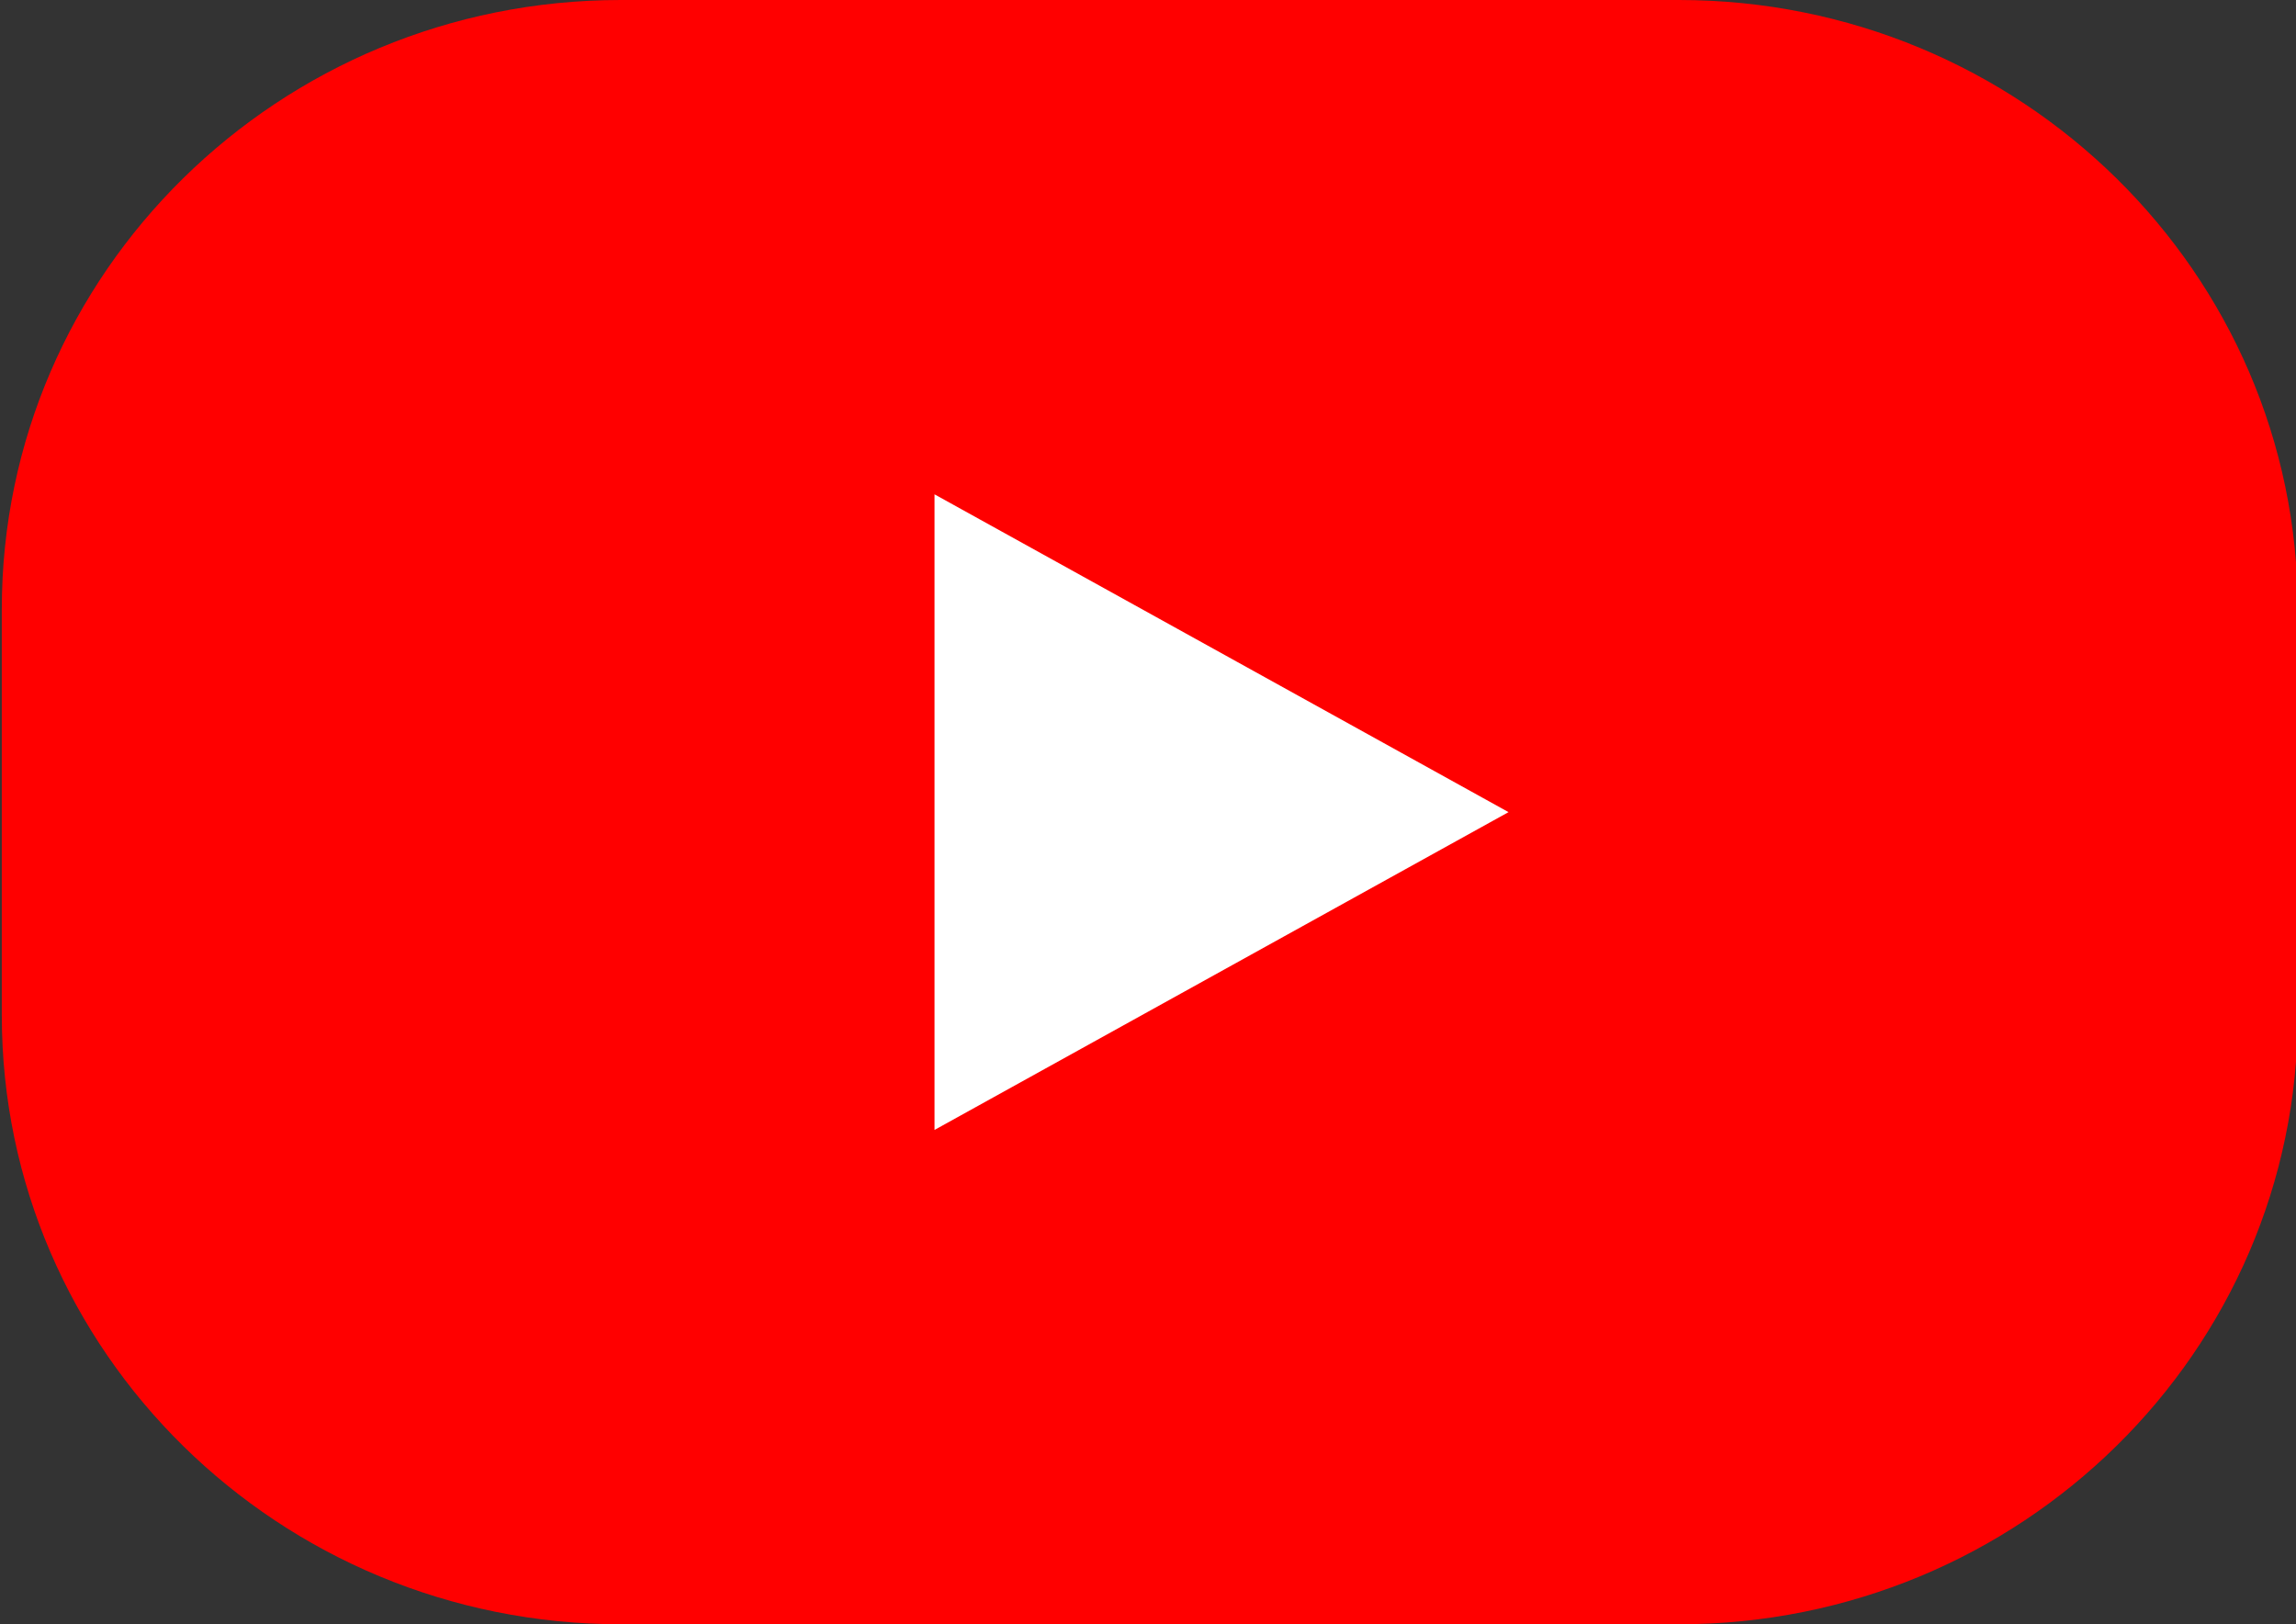
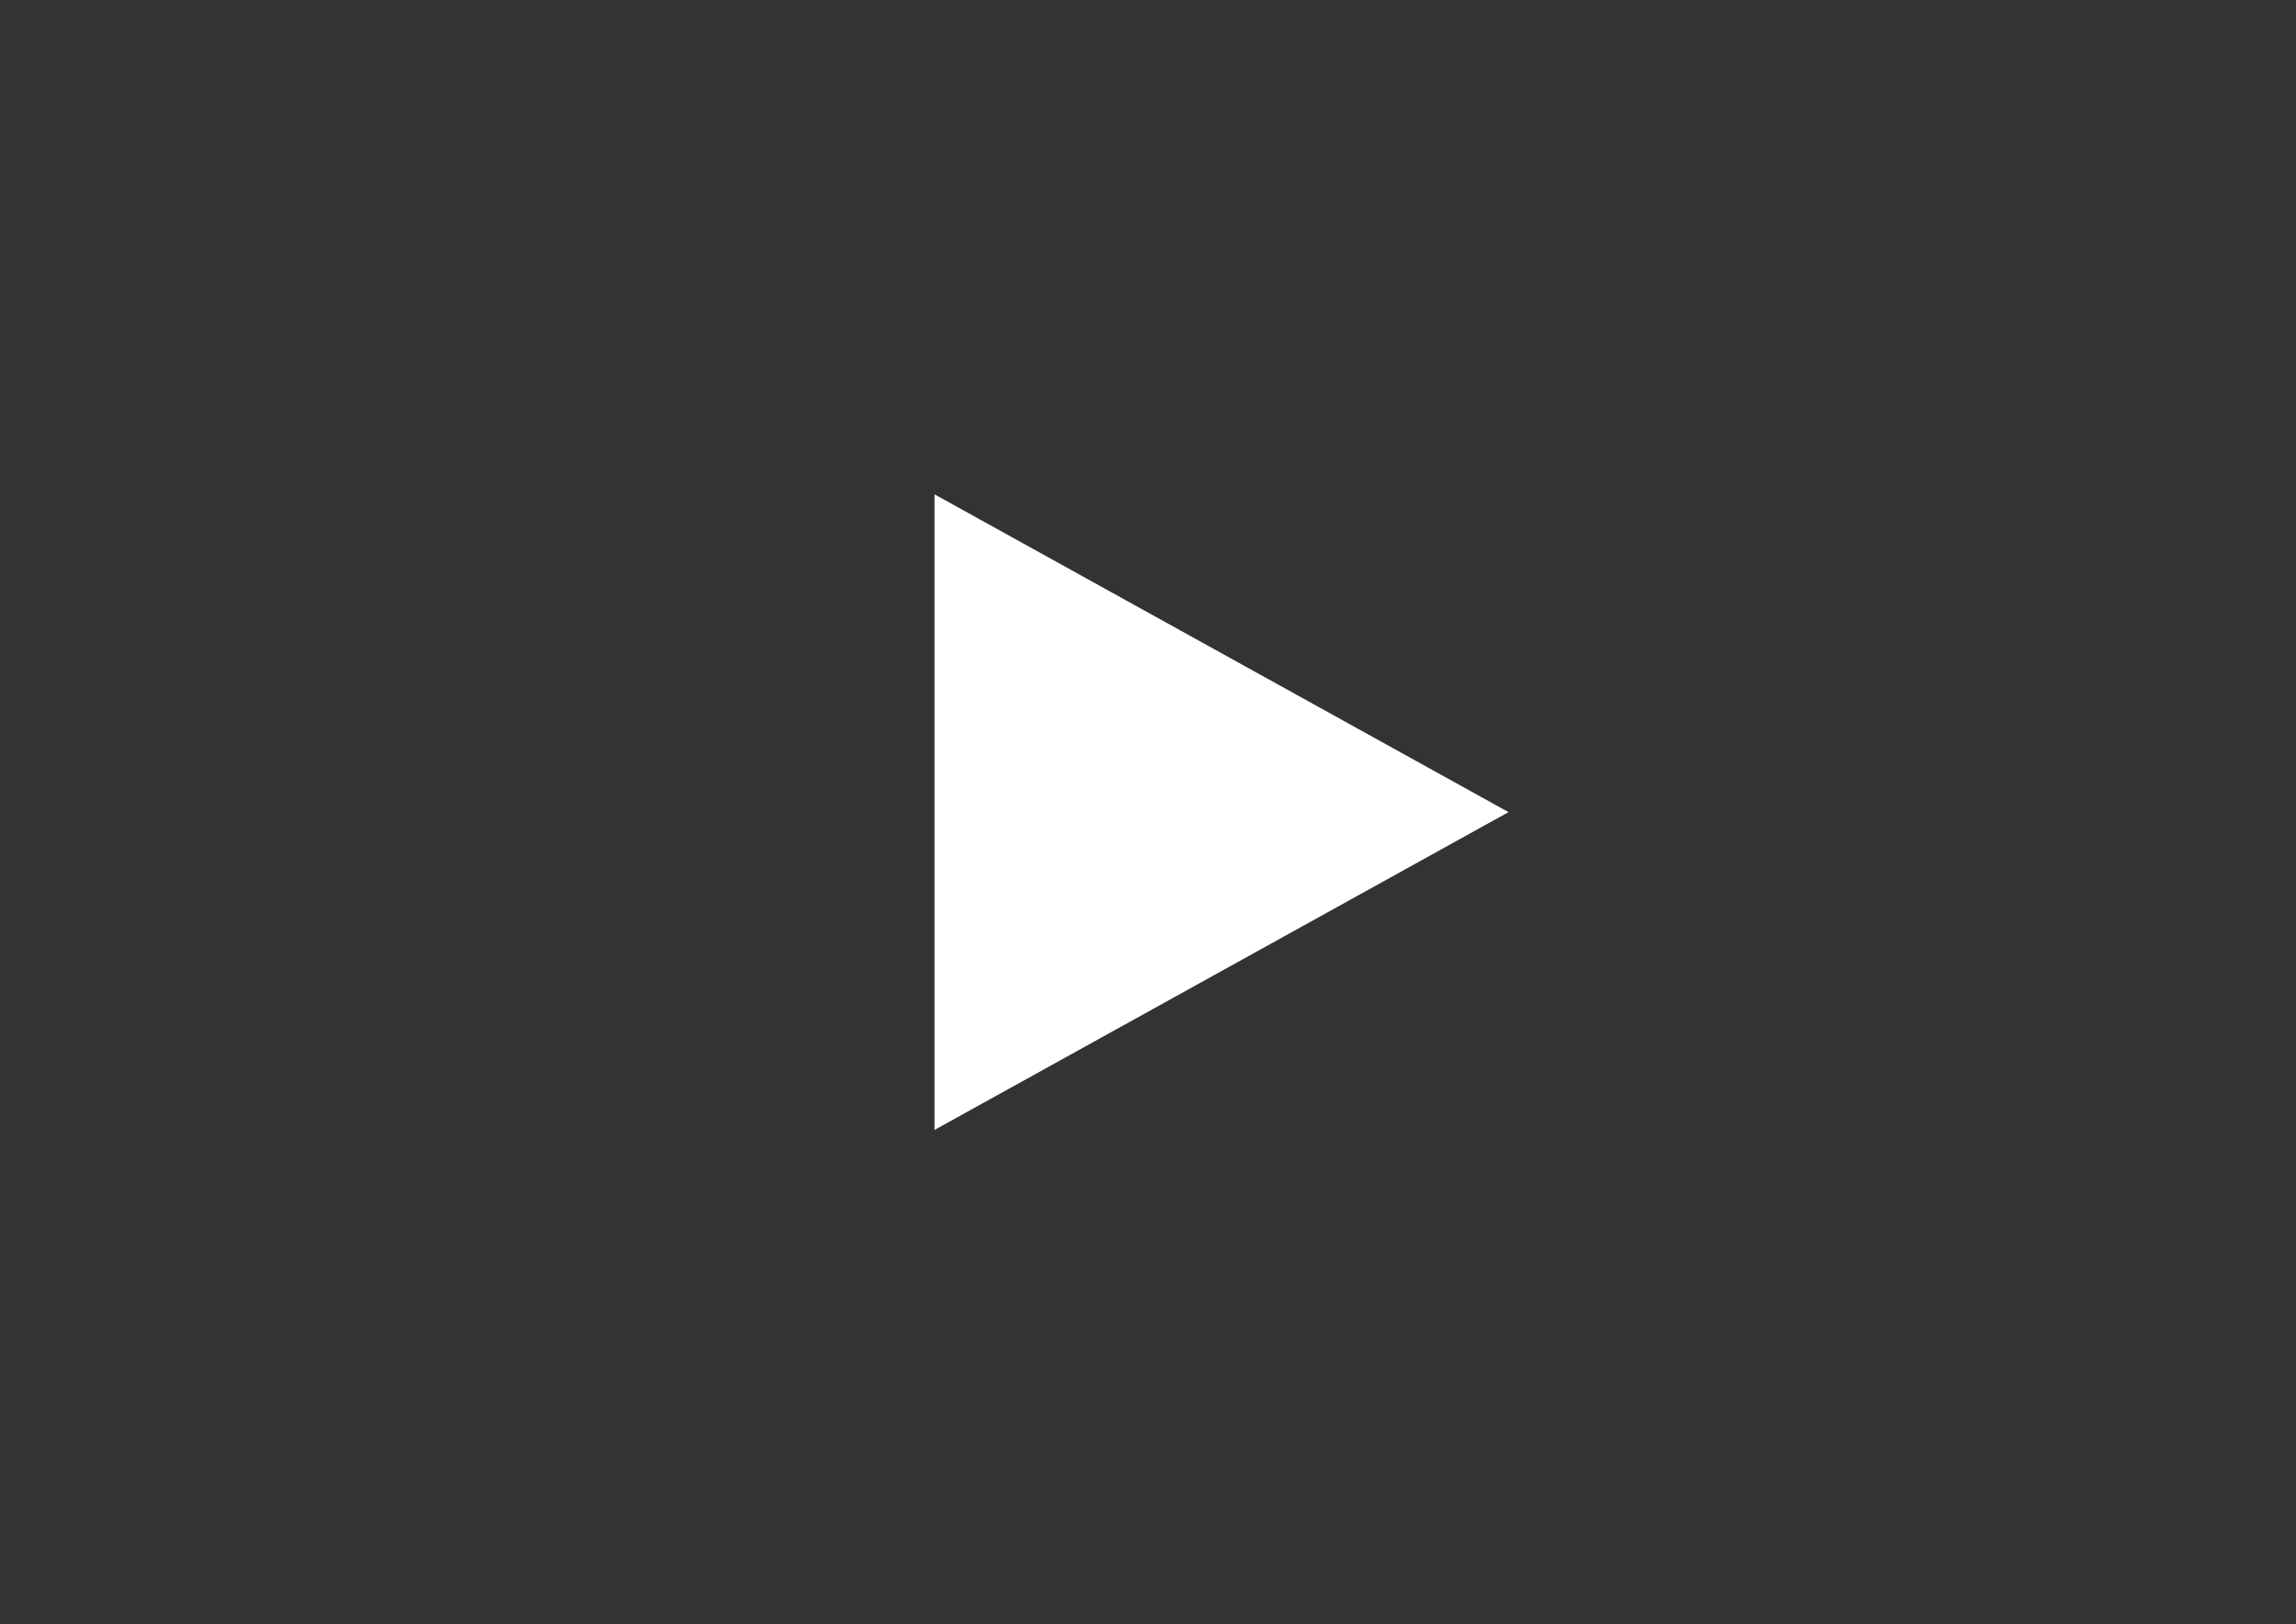
<svg xmlns="http://www.w3.org/2000/svg" width="100%" height="100%" viewBox="0 0 41 29" version="1.1" xml:space="preserve" style="fill-rule:evenodd;clip-rule:evenodd;stroke-linejoin:round;stroke-miterlimit:2;">
  <rect x="0" y="0" width="41" height="29" fill="#333333" stroke="none" />
  <g transform="matrix(1,0,0,1,-924,-2953)">
    <g id="Hintergrund">
      <g transform="matrix(1,0,0,1,852.532,2830)">
-         <path id="Rectangle" d="M82.551,123L101.449,123C107.552,123 112.5,127.869 112.5,133.875L112.5,141.125C112.5,147.131 107.552,152 101.449,152L82.551,152C76.448,152 71.5,147.131 71.5,141.125L71.5,133.875C71.5,127.869 76.448,123 82.551,123Z" style="fill:rgb(255,0,0);" />
        <path id="Polygon" d="M98.406,137.5L88.156,143.174L88.156,131.826L98.406,137.5Z" style="fill:white;" />
      </g>
    </g>
    <g id="Vordergrund">
        </g>
    <g id="Palletten">
        </g>
  </g>
</svg>